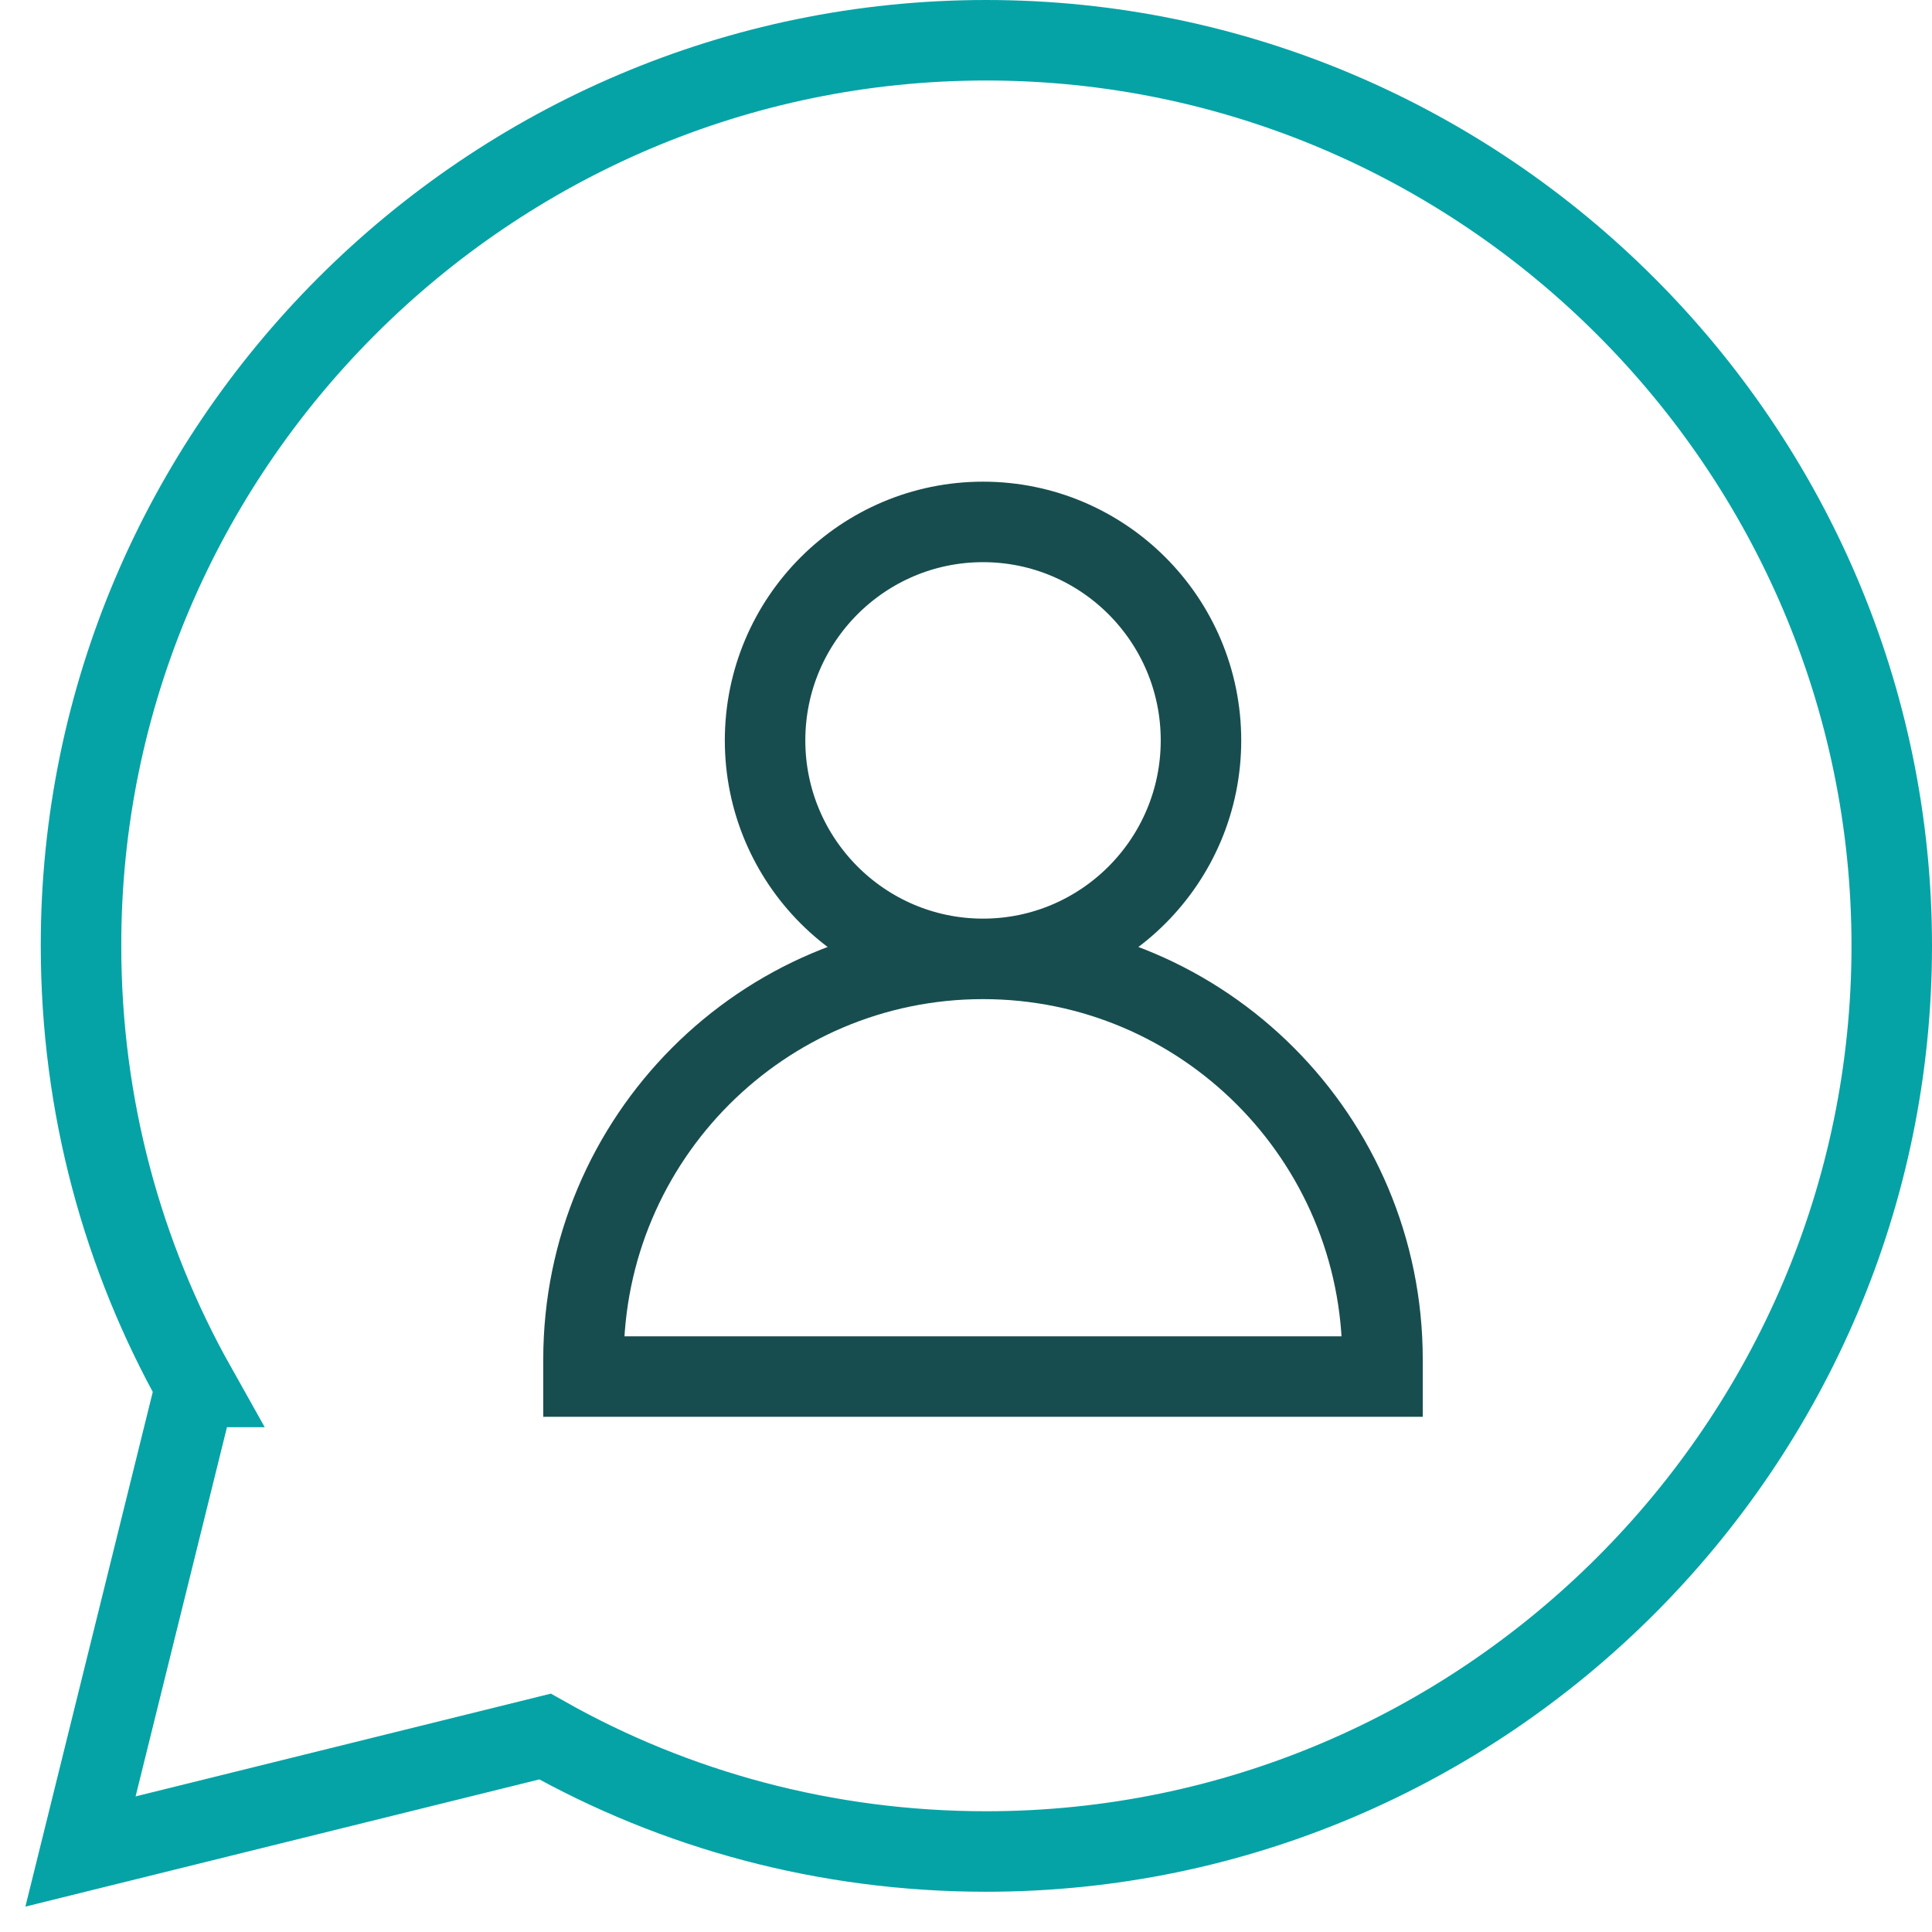
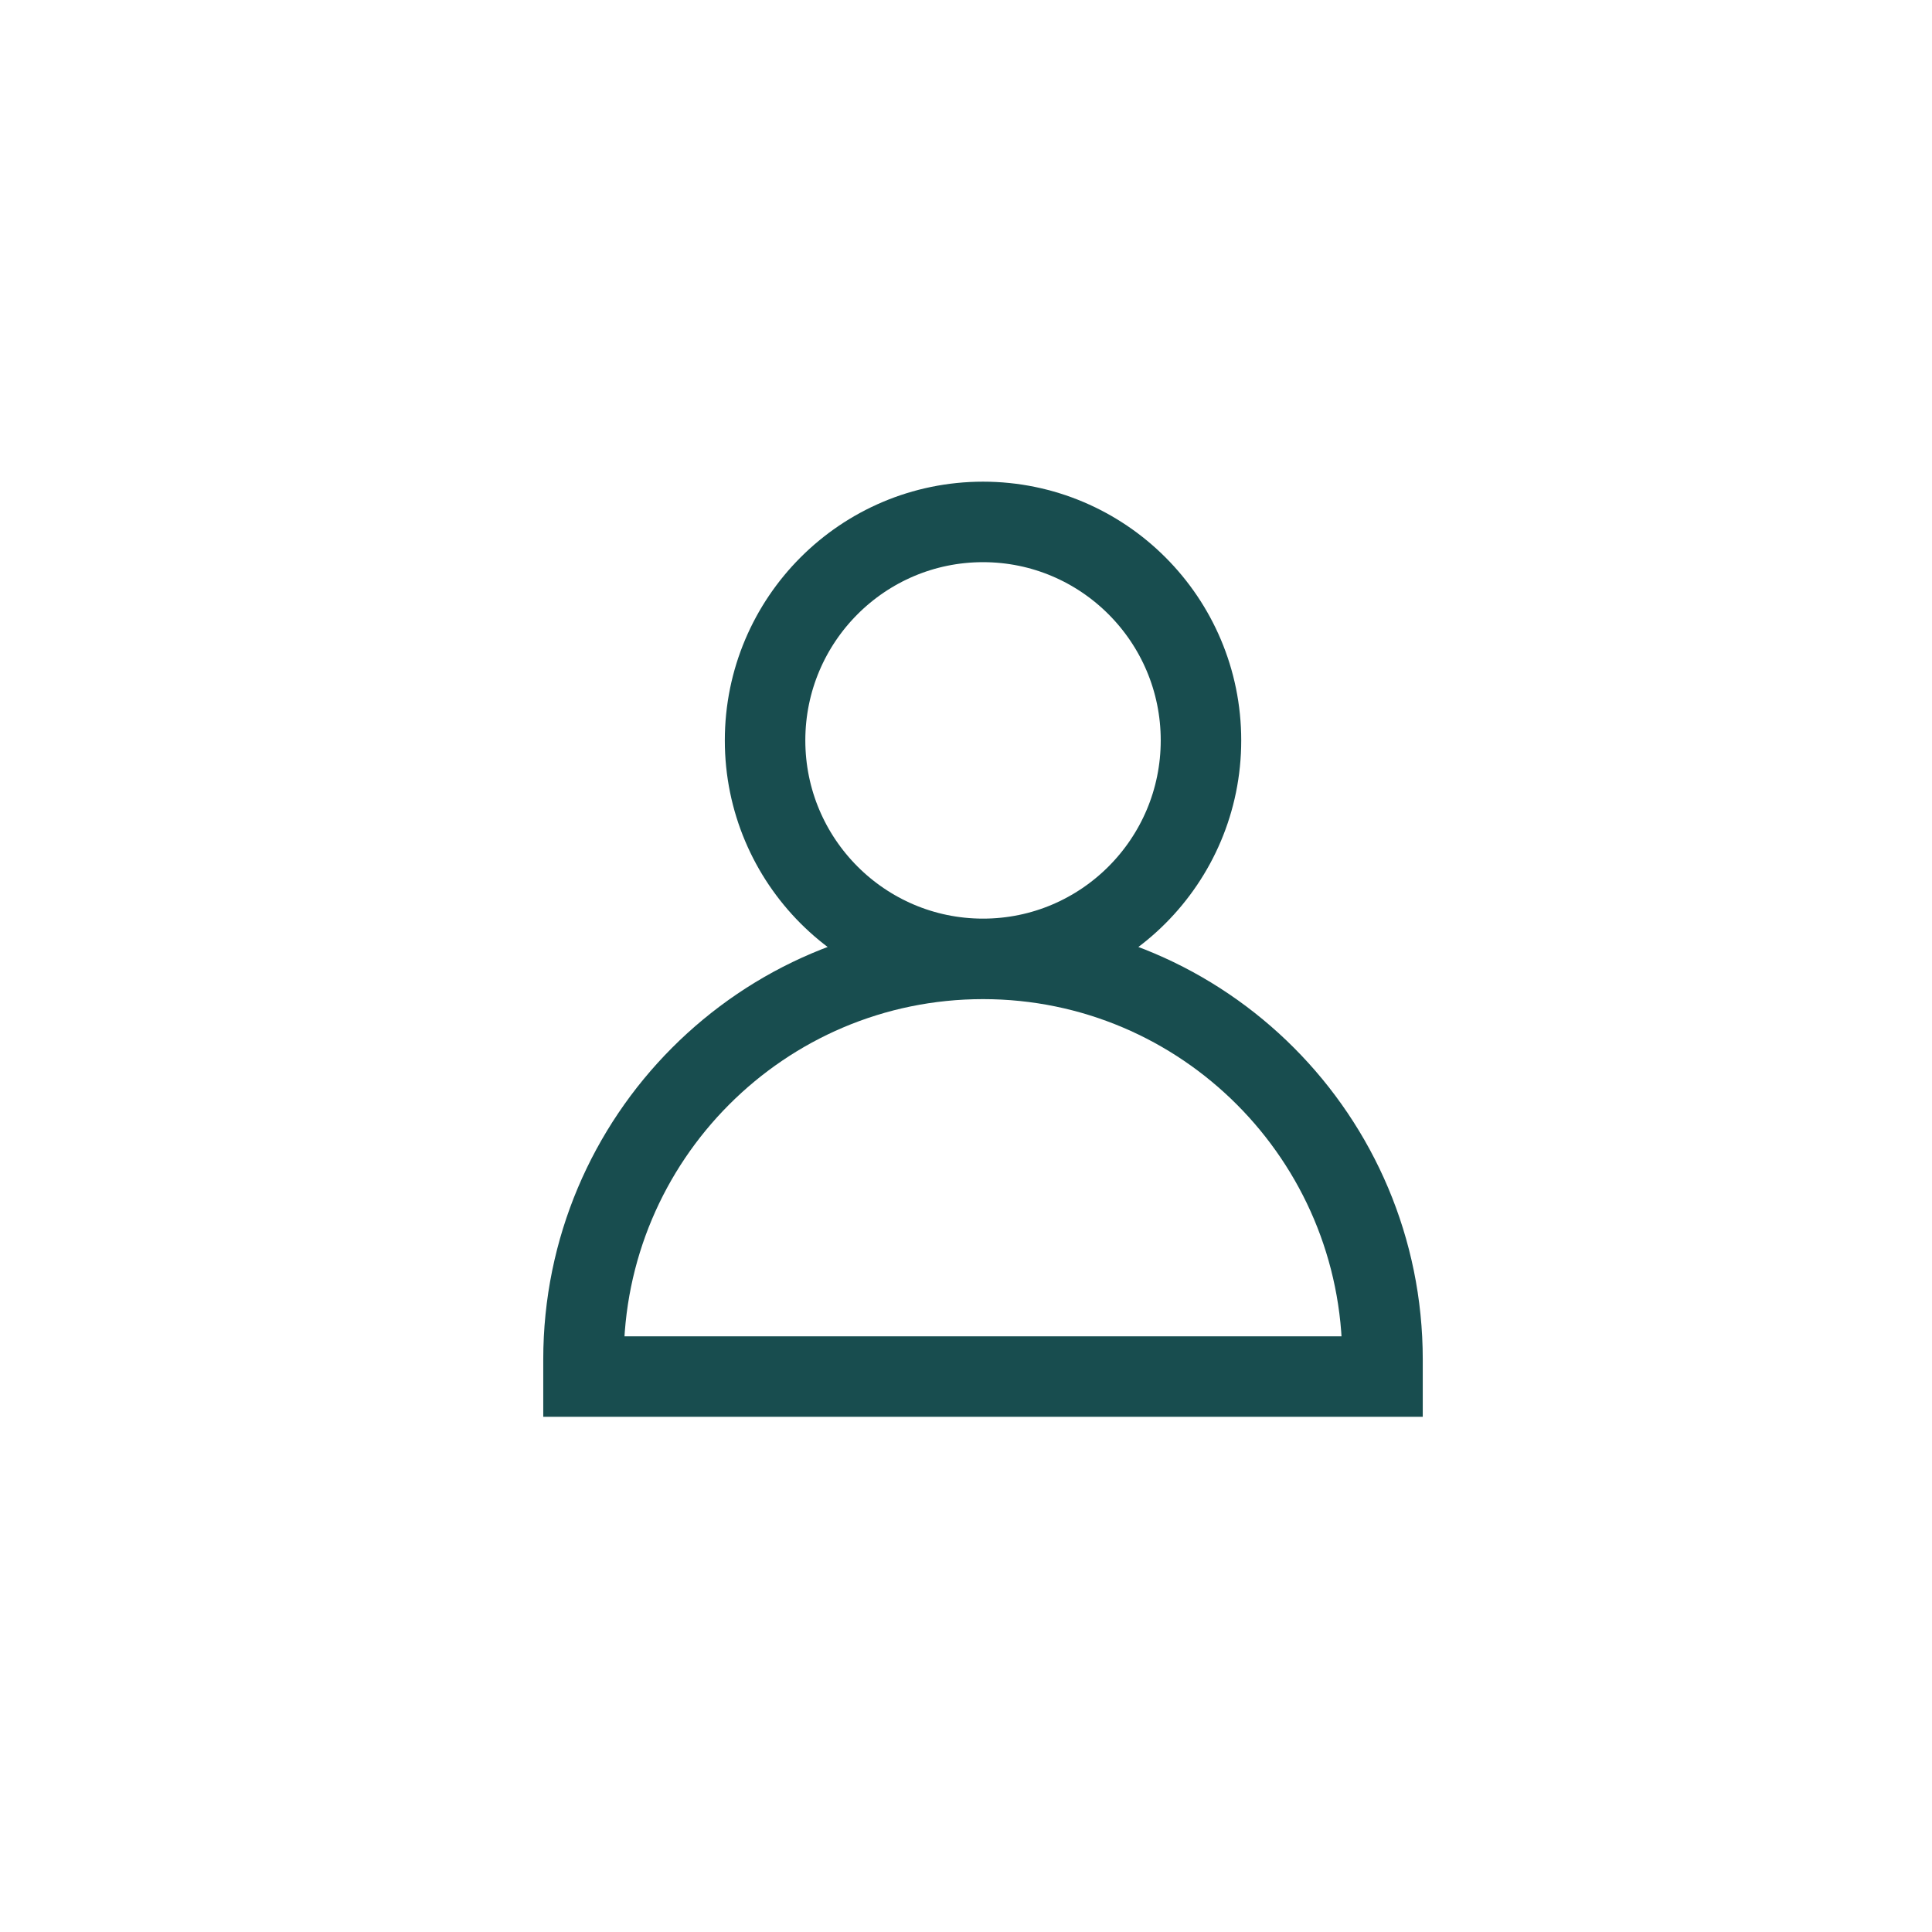
<svg xmlns="http://www.w3.org/2000/svg" width="48" height="48" viewBox="0 0 48 48" fill="none">
-   <path d="M4.869 34.459C3.047 31.215 2.013 27.48 2.013 23.5C2 11.119 12.132 1 24.5 1C36.868 1 47 11.119 47 23.5C47 35.881 36.881 46 24.5 46C20.52 46 16.772 44.966 13.541 43.144L2 46L4.856 34.459H4.869Z" stroke="#05A3A6" stroke-width="2" stroke-linecap="round" />
  <path d="M24.423 23.823C29.902 23.823 34.348 28.281 34.348 33.774V34.2H14.497V33.774C14.497 28.281 18.943 23.823 24.423 23.823ZM24.423 23.823C27.408 23.823 29.838 21.393 29.838 18.395C29.838 15.396 27.408 12.967 24.423 12.967C21.437 12.967 19.008 15.396 19.008 18.395C19.008 21.393 21.437 23.823 24.423 23.823Z" stroke="#184D4F" stroke-width="2" stroke-linecap="round" />
</svg>